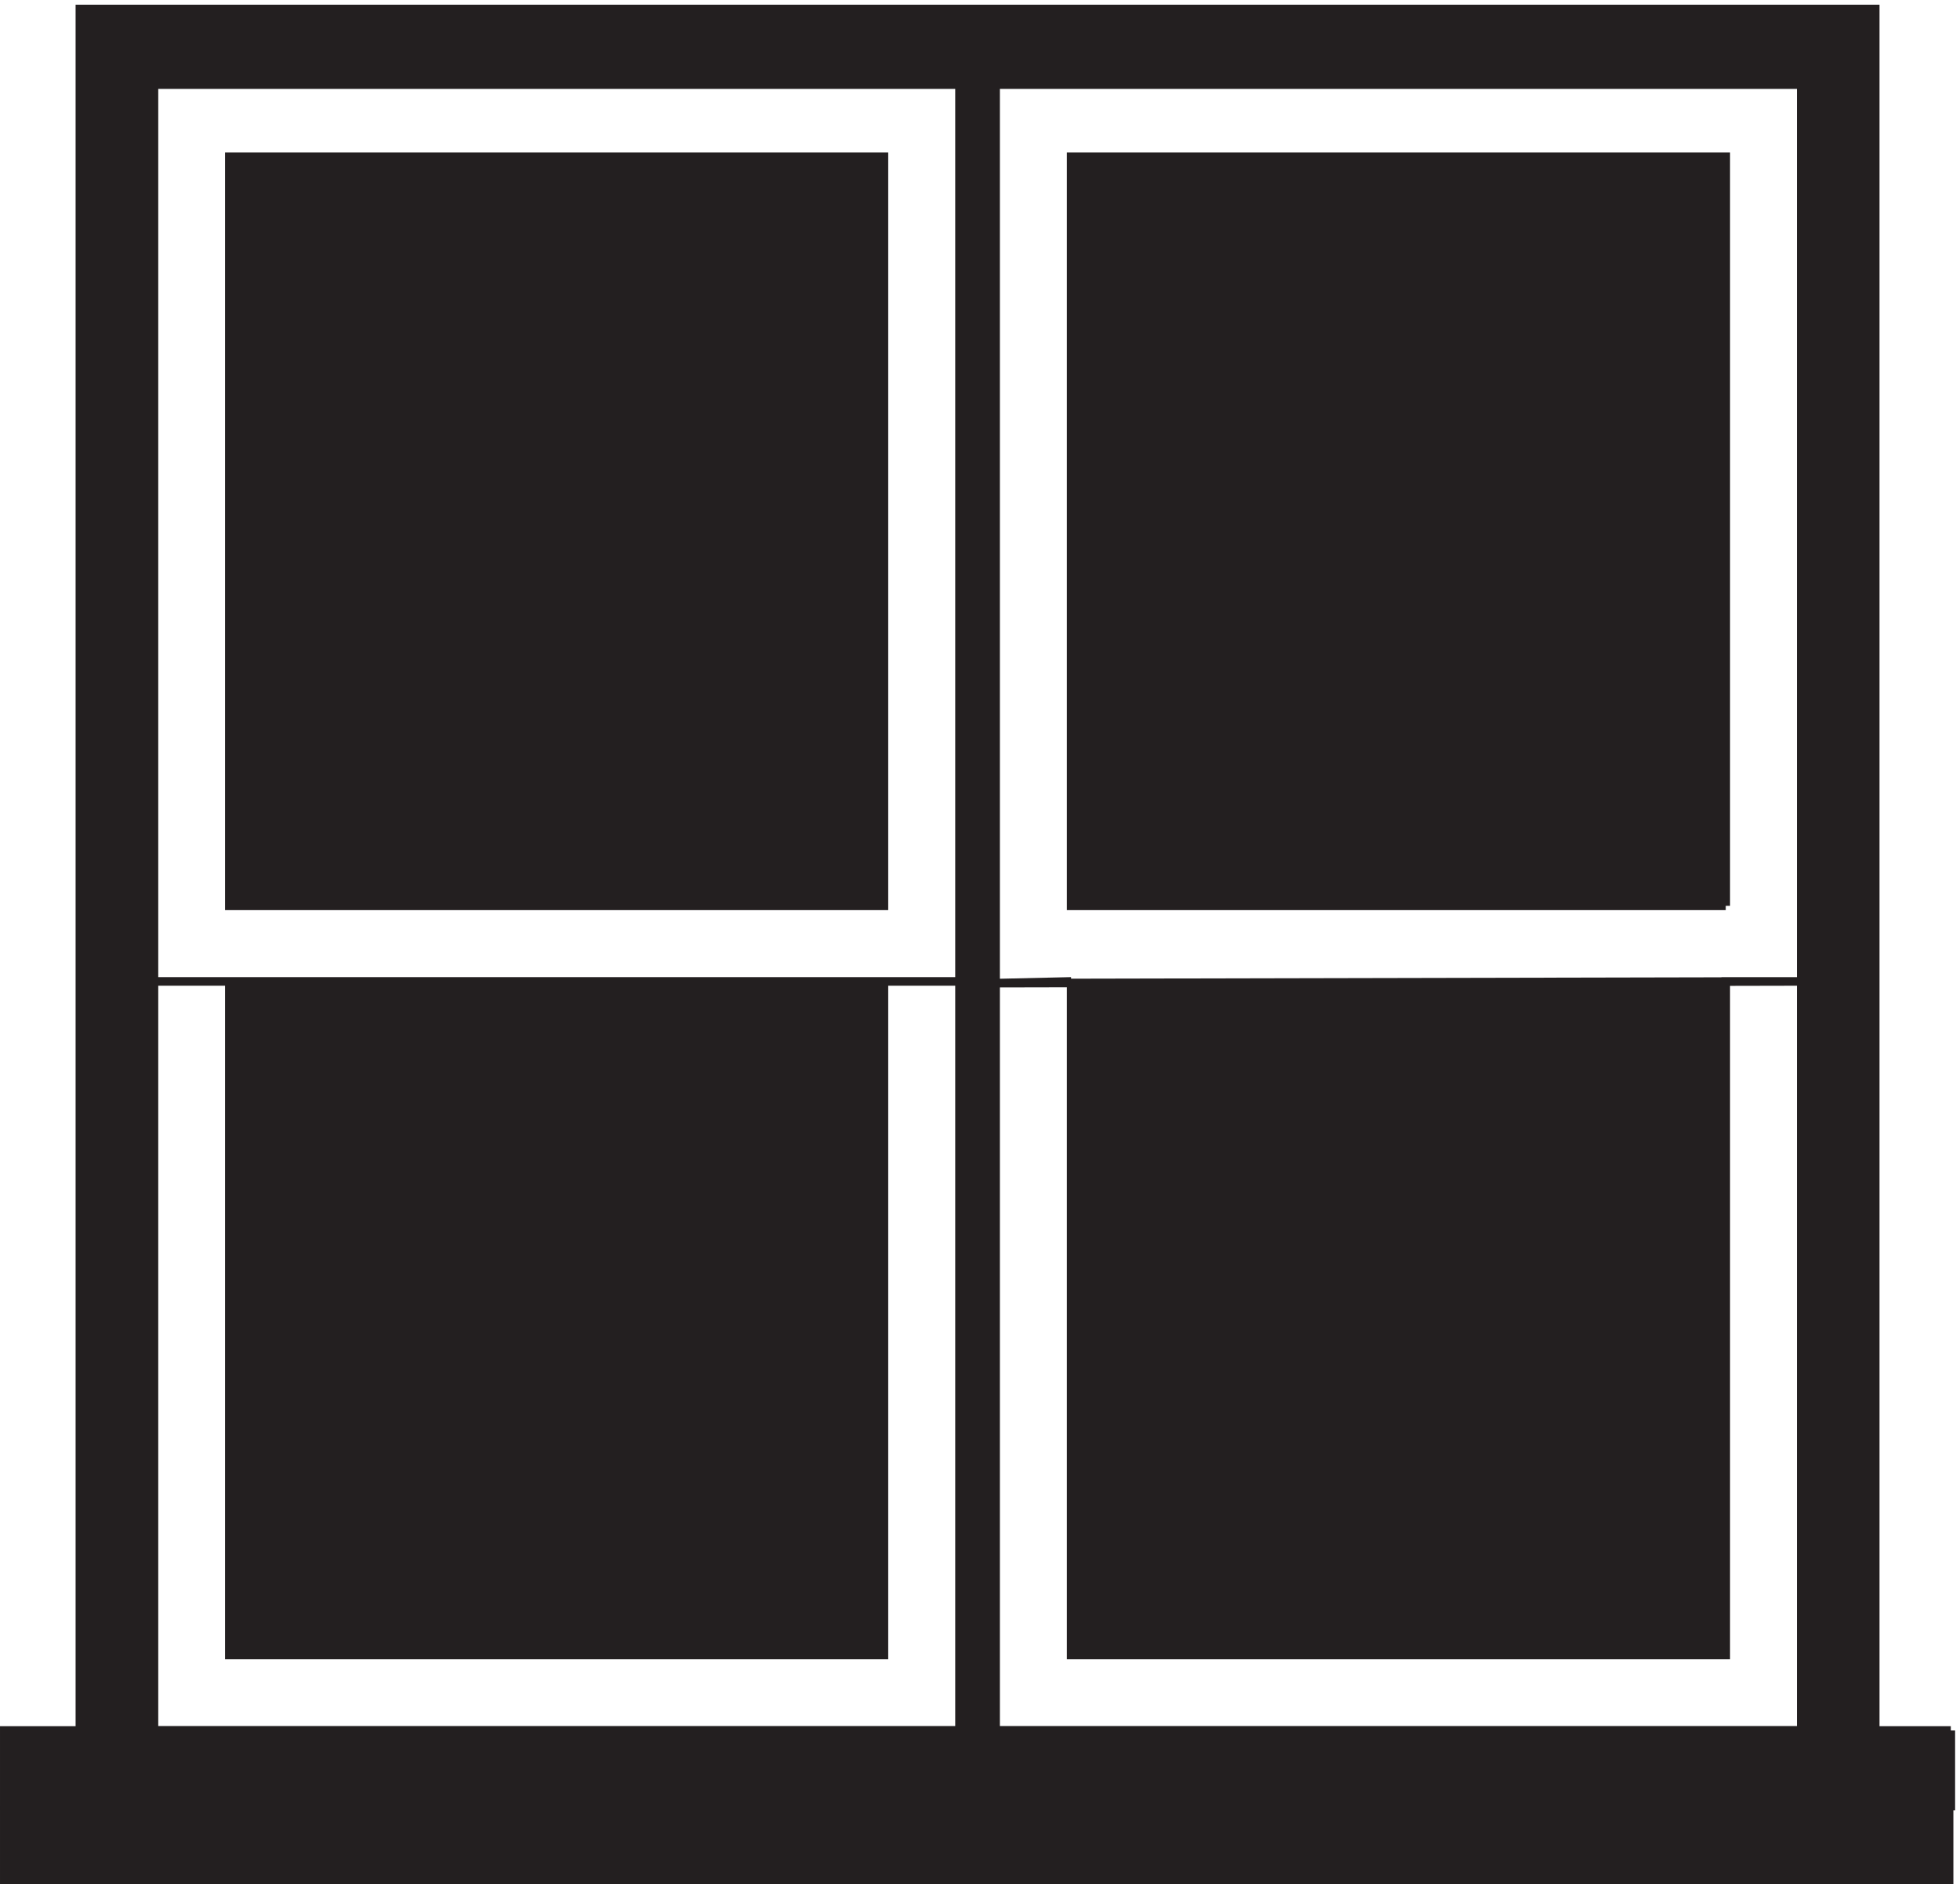
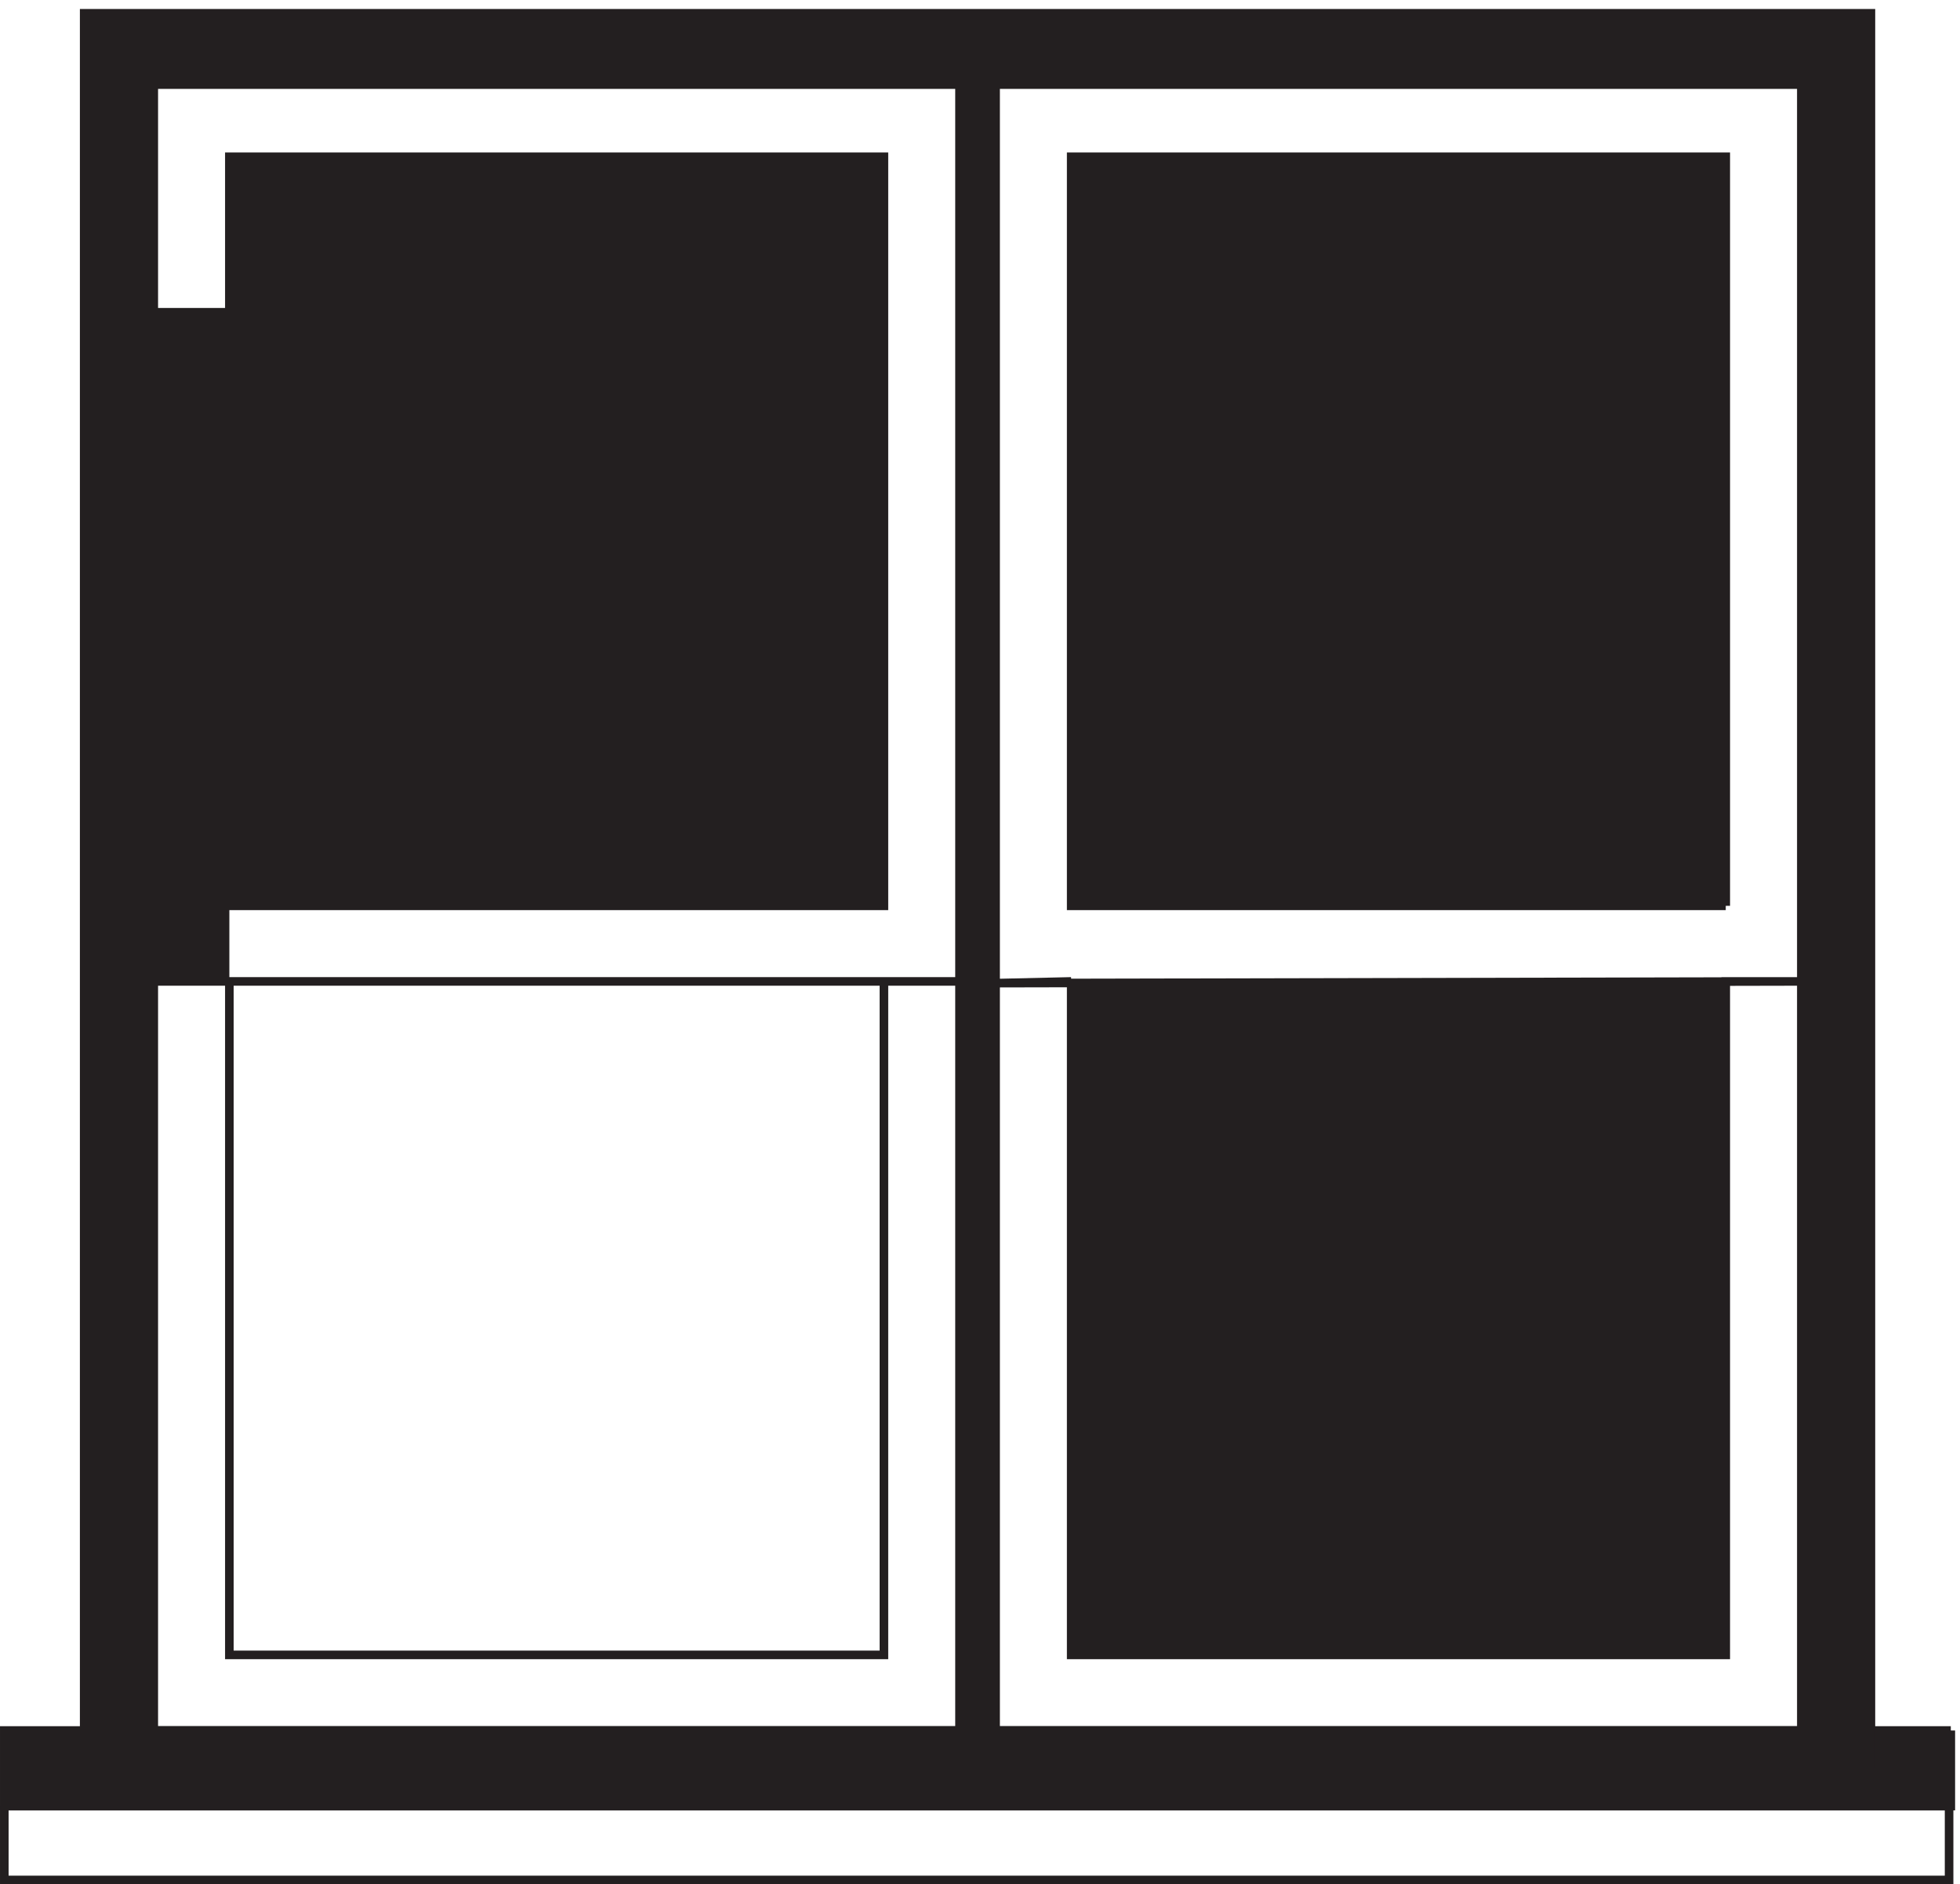
<svg xmlns="http://www.w3.org/2000/svg" xml:space="preserve" width="227.6" height="218.799">
  <path d="M133.832 1570.66H1572.33v-1437H133.832Z" style="fill:none;stroke:#231f20;stroke-width:7.5;stroke-linecap:butt;stroke-linejoin:miter;stroke-miterlimit:10;stroke-dasharray:none;stroke-opacity:1" transform="matrix(.133 0 0 -.133 .056 218.721)" />
-   <path d="M3.332 67.664v-64.5H1701.33v64.5H3.332" style="fill:#231f20;fill-opacity:1;fill-rule:evenodd;stroke:none" transform="matrix(.133 0 0 -.133 .056 218.721)" />
  <path d="M3.332 67.664v-64.5H1701.33v64.5H3.332" style="fill:none;stroke:#231f20;stroke-width:7.5;stroke-linecap:butt;stroke-linejoin:miter;stroke-miterlimit:10;stroke-dasharray:none;stroke-opacity:1" transform="matrix(.133 0 0 -.133 .056 218.721)" />
  <path d="M1702.83 133.664h-66v-33h-64.5v33H133.832v-33h-64.5v33h-66v-66H1702.83v66" style="fill:#231f20;fill-opacity:1;fill-rule:evenodd;stroke:none" transform="matrix(.133 0 0 -.133 .056 218.721)" />
  <path d="M1702.83 133.664h-66v-33h-64.5v33H133.832v-33h-64.5v33h-66v-66H1702.83v66" style="fill:none;stroke:#231f20;stroke-width:7.5;stroke-linecap:butt;stroke-linejoin:miter;stroke-miterlimit:10;stroke-dasharray:none;stroke-opacity:1" transform="matrix(.133 0 0 -.133 .056 218.721)" />
  <path d="M1636.83 100.66v1536H69.332v-1536h64.5v1471.5H1572.33V100.66h64.5" style="fill:#231f20;fill-opacity:1;fill-rule:evenodd;stroke:none" transform="matrix(.133 0 0 -.133 .056 218.721)" />
-   <path d="M1636.83 100.66v1536H69.332v-1536h64.5v1471.5H1572.33V100.66h64.5" style="fill:none;stroke:#231f20;stroke-width:7.5;stroke-linecap:butt;stroke-linejoin:miter;stroke-miterlimit:10;stroke-dasharray:none;stroke-opacity:1" transform="matrix(.133 0 0 -.133 .056 218.721)" />
  <path d="M837.332 1572.16V133.66h31.5v1438.5h-31.5" style="fill:#231f20;fill-opacity:1;fill-rule:evenodd;stroke:none" transform="matrix(.133 0 0 -.133 .056 218.721)" />
  <path d="M837.332 1572.16V133.66h31.5v1438.5h-31.5" style="fill:none;stroke:#231f20;stroke-width:7.5;stroke-linecap:butt;stroke-linejoin:miter;stroke-miterlimit:10;stroke-dasharray:none;stroke-opacity:1" transform="matrix(.133 0 0 -.133 .056 218.721)" />
  <path d="M198.332 853.66h573v654h-571.5v-654h-1.5" style="fill:#231f20;fill-opacity:1;fill-rule:evenodd;stroke:none" transform="matrix(.133 0 0 -.133 .056 218.721)" />
  <path d="M198.332 853.66h573v654h-571.5v-654h-1.5" style="fill:none;stroke:#231f20;stroke-width:7.5;stroke-linecap:butt;stroke-linejoin:miter;stroke-miterlimit:10;stroke-dasharray:none;stroke-opacity:1" transform="matrix(.133 0 0 -.133 .056 218.721)" />
  <path d="M1506.33 853.66v654H934.832v-654h571.498" style="fill:#231f20;fill-opacity:1;fill-rule:evenodd;stroke:none" transform="matrix(.133 0 0 -.133 .056 218.721)" />
  <path d="M1506.33 853.66v654H934.832v-654h571.498" style="fill:none;stroke:#231f20;stroke-width:7.5;stroke-linecap:butt;stroke-linejoin:miter;stroke-miterlimit:10;stroke-dasharray:none;stroke-opacity:1" transform="matrix(.133 0 0 -.133 .056 218.721)" />
  <path d="M934.832 787.664v-588h571.498v588h66l-703.498-1.5 66 1.5" style="fill:#231f20;fill-opacity:1;fill-rule:evenodd;stroke:none" transform="matrix(.133 0 0 -.133 .056 218.721)" />
  <path d="M934.832 787.664v-588h571.498v588h66l-703.498-1.5 66 1.5" style="fill:none;stroke:#231f20;stroke-width:7.5;stroke-linecap:butt;stroke-linejoin:miter;stroke-miterlimit:10;stroke-dasharray:none;stroke-opacity:1" transform="matrix(.133 0 0 -.133 .056 218.721)" />
-   <path d="M132.332 787.664h705-66v-588h-571.5v588h-67.5" style="fill:#231f20;fill-opacity:1;fill-rule:evenodd;stroke:none" transform="matrix(.133 0 0 -.133 .056 218.721)" />
+   <path d="M132.332 787.664h705-66h-571.5v588h-67.5" style="fill:#231f20;fill-opacity:1;fill-rule:evenodd;stroke:none" transform="matrix(.133 0 0 -.133 .056 218.721)" />
  <path d="M132.332 787.664h705-66v-588h-571.5v588h-67.5" style="fill:none;stroke:#231f20;stroke-width:7.5;stroke-linecap:butt;stroke-linejoin:miter;stroke-miterlimit:10;stroke-dasharray:none;stroke-opacity:1" transform="matrix(.133 0 0 -.133 .056 218.721)" />
</svg>